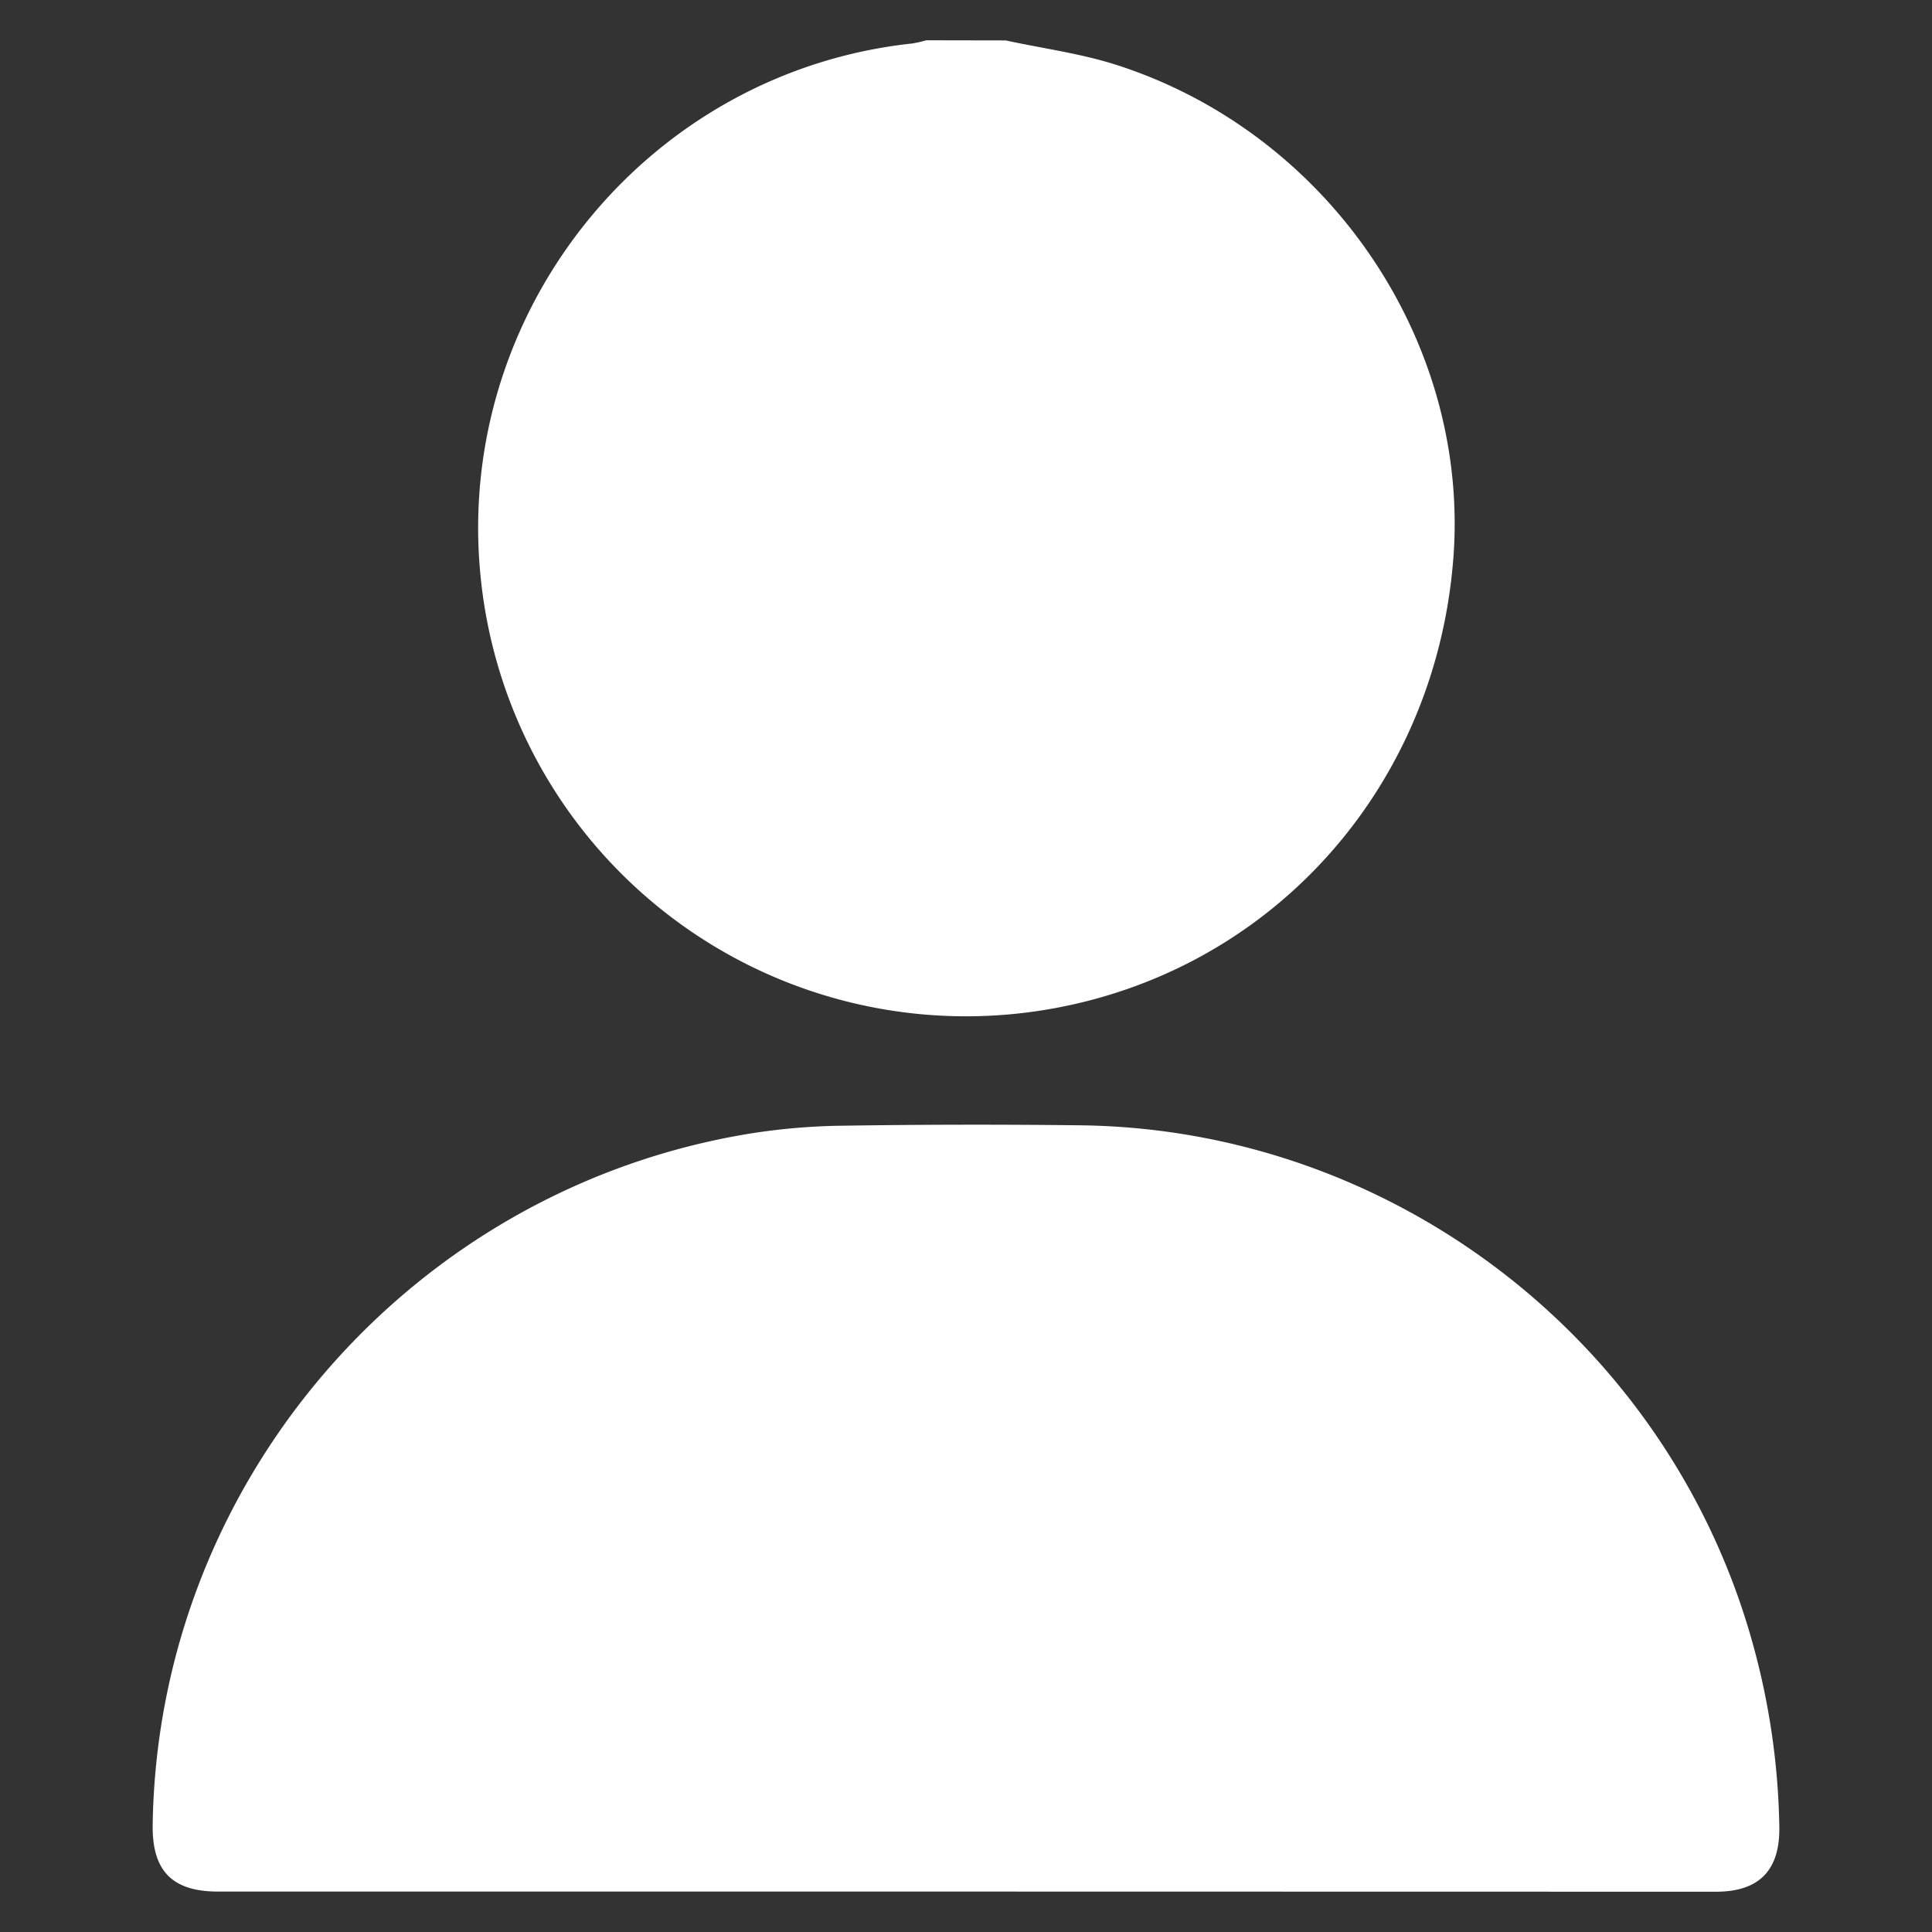
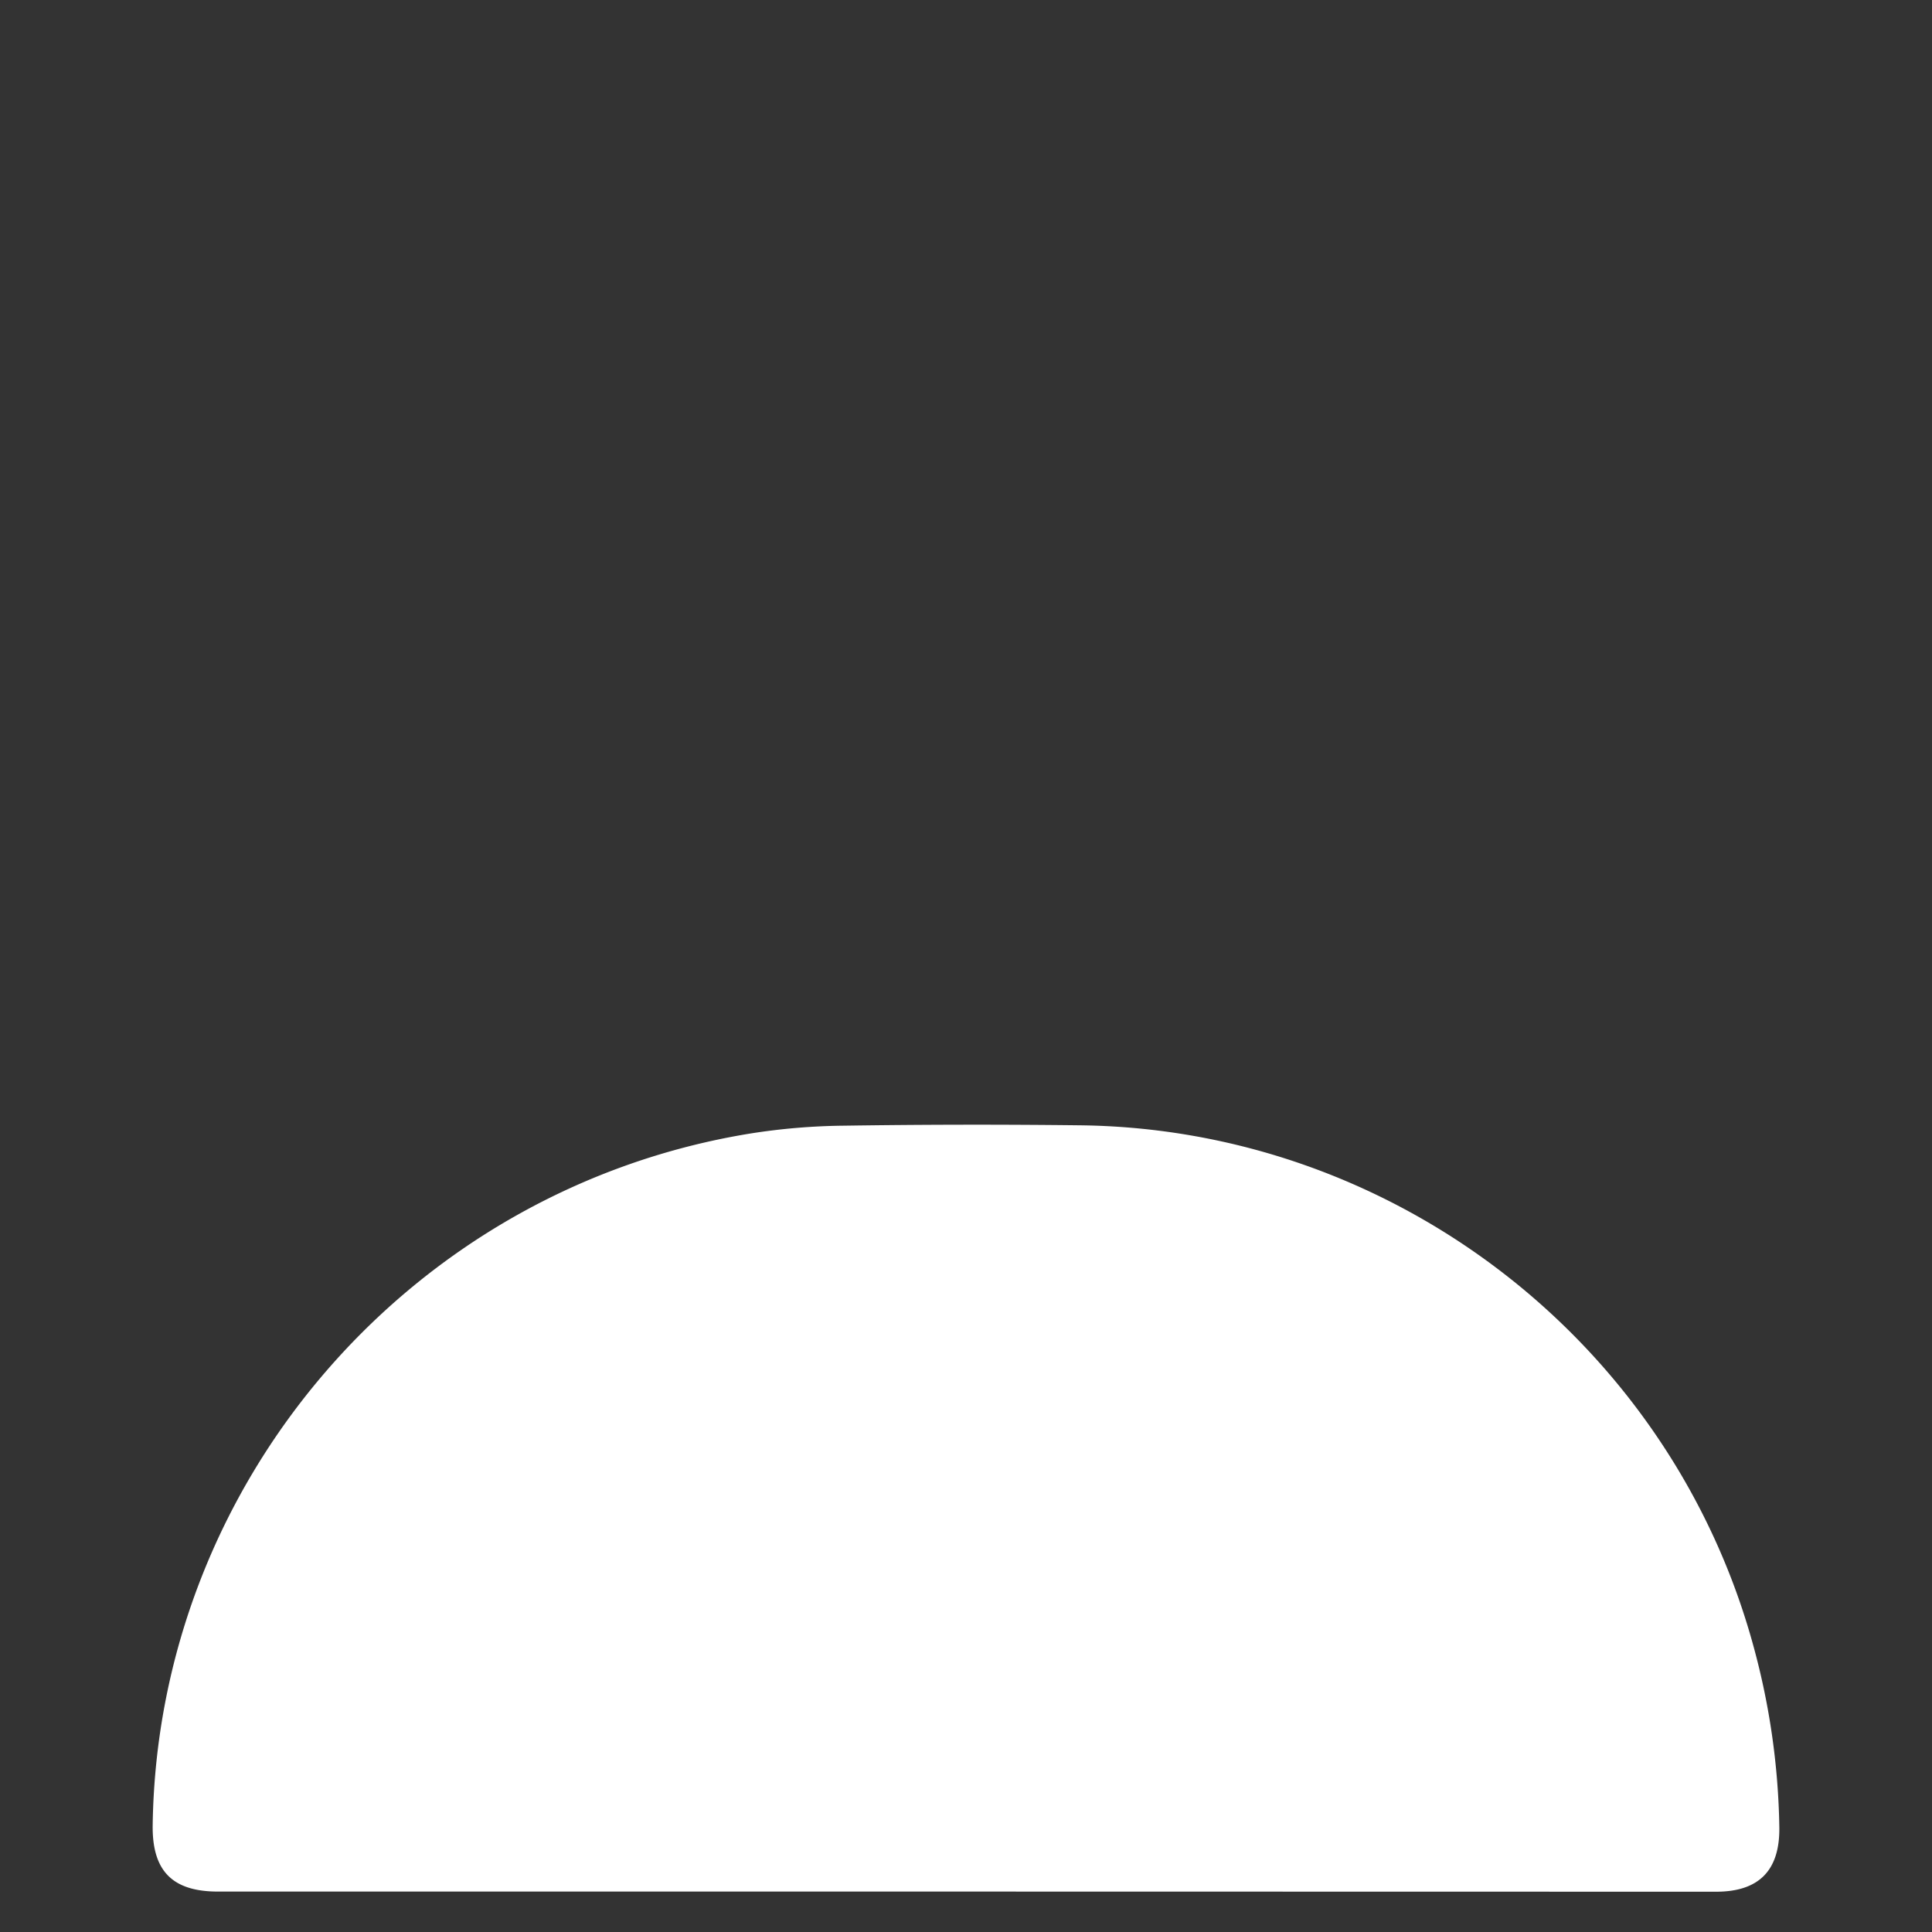
<svg xmlns="http://www.w3.org/2000/svg" id="Layer_1" data-name="Layer 1" viewBox="0 0 400 400">
  <rect x="0" y="0" width="400" height="400" fill="#333333" stroke="none" />
  <defs>
    <style>.cls-1{fill:#fff;}</style>
  </defs>
-   <path class="cls-1" d="M208.23,8.37c7.65,1.66,15.49,2.69,22.9,5.06,44,14.12,73.33,57.45,69.75,102.4-3.81,47.86-38.2,85.72-84.69,93.28A101,101,0,0,1,99.52,119.55C93.9,64.53,134.06,14.87,188.88,9a24.14,24.14,0,0,0,2.89-.66Z" />
  <path class="cls-1" d="M200,391.63H45.14c-9.46,0-13.65-4.27-13.53-13.74,1-71,53.4-131.8,123.76-143.21a132,132,0,0,1,19.36-1.62q24.3-.36,48.63-.08c65.18.64,122.59,45,139.72,108a150.46,150.46,0,0,1,5.31,37.27c.14,9-4.2,13.41-13.11,13.41Z" />
</svg>